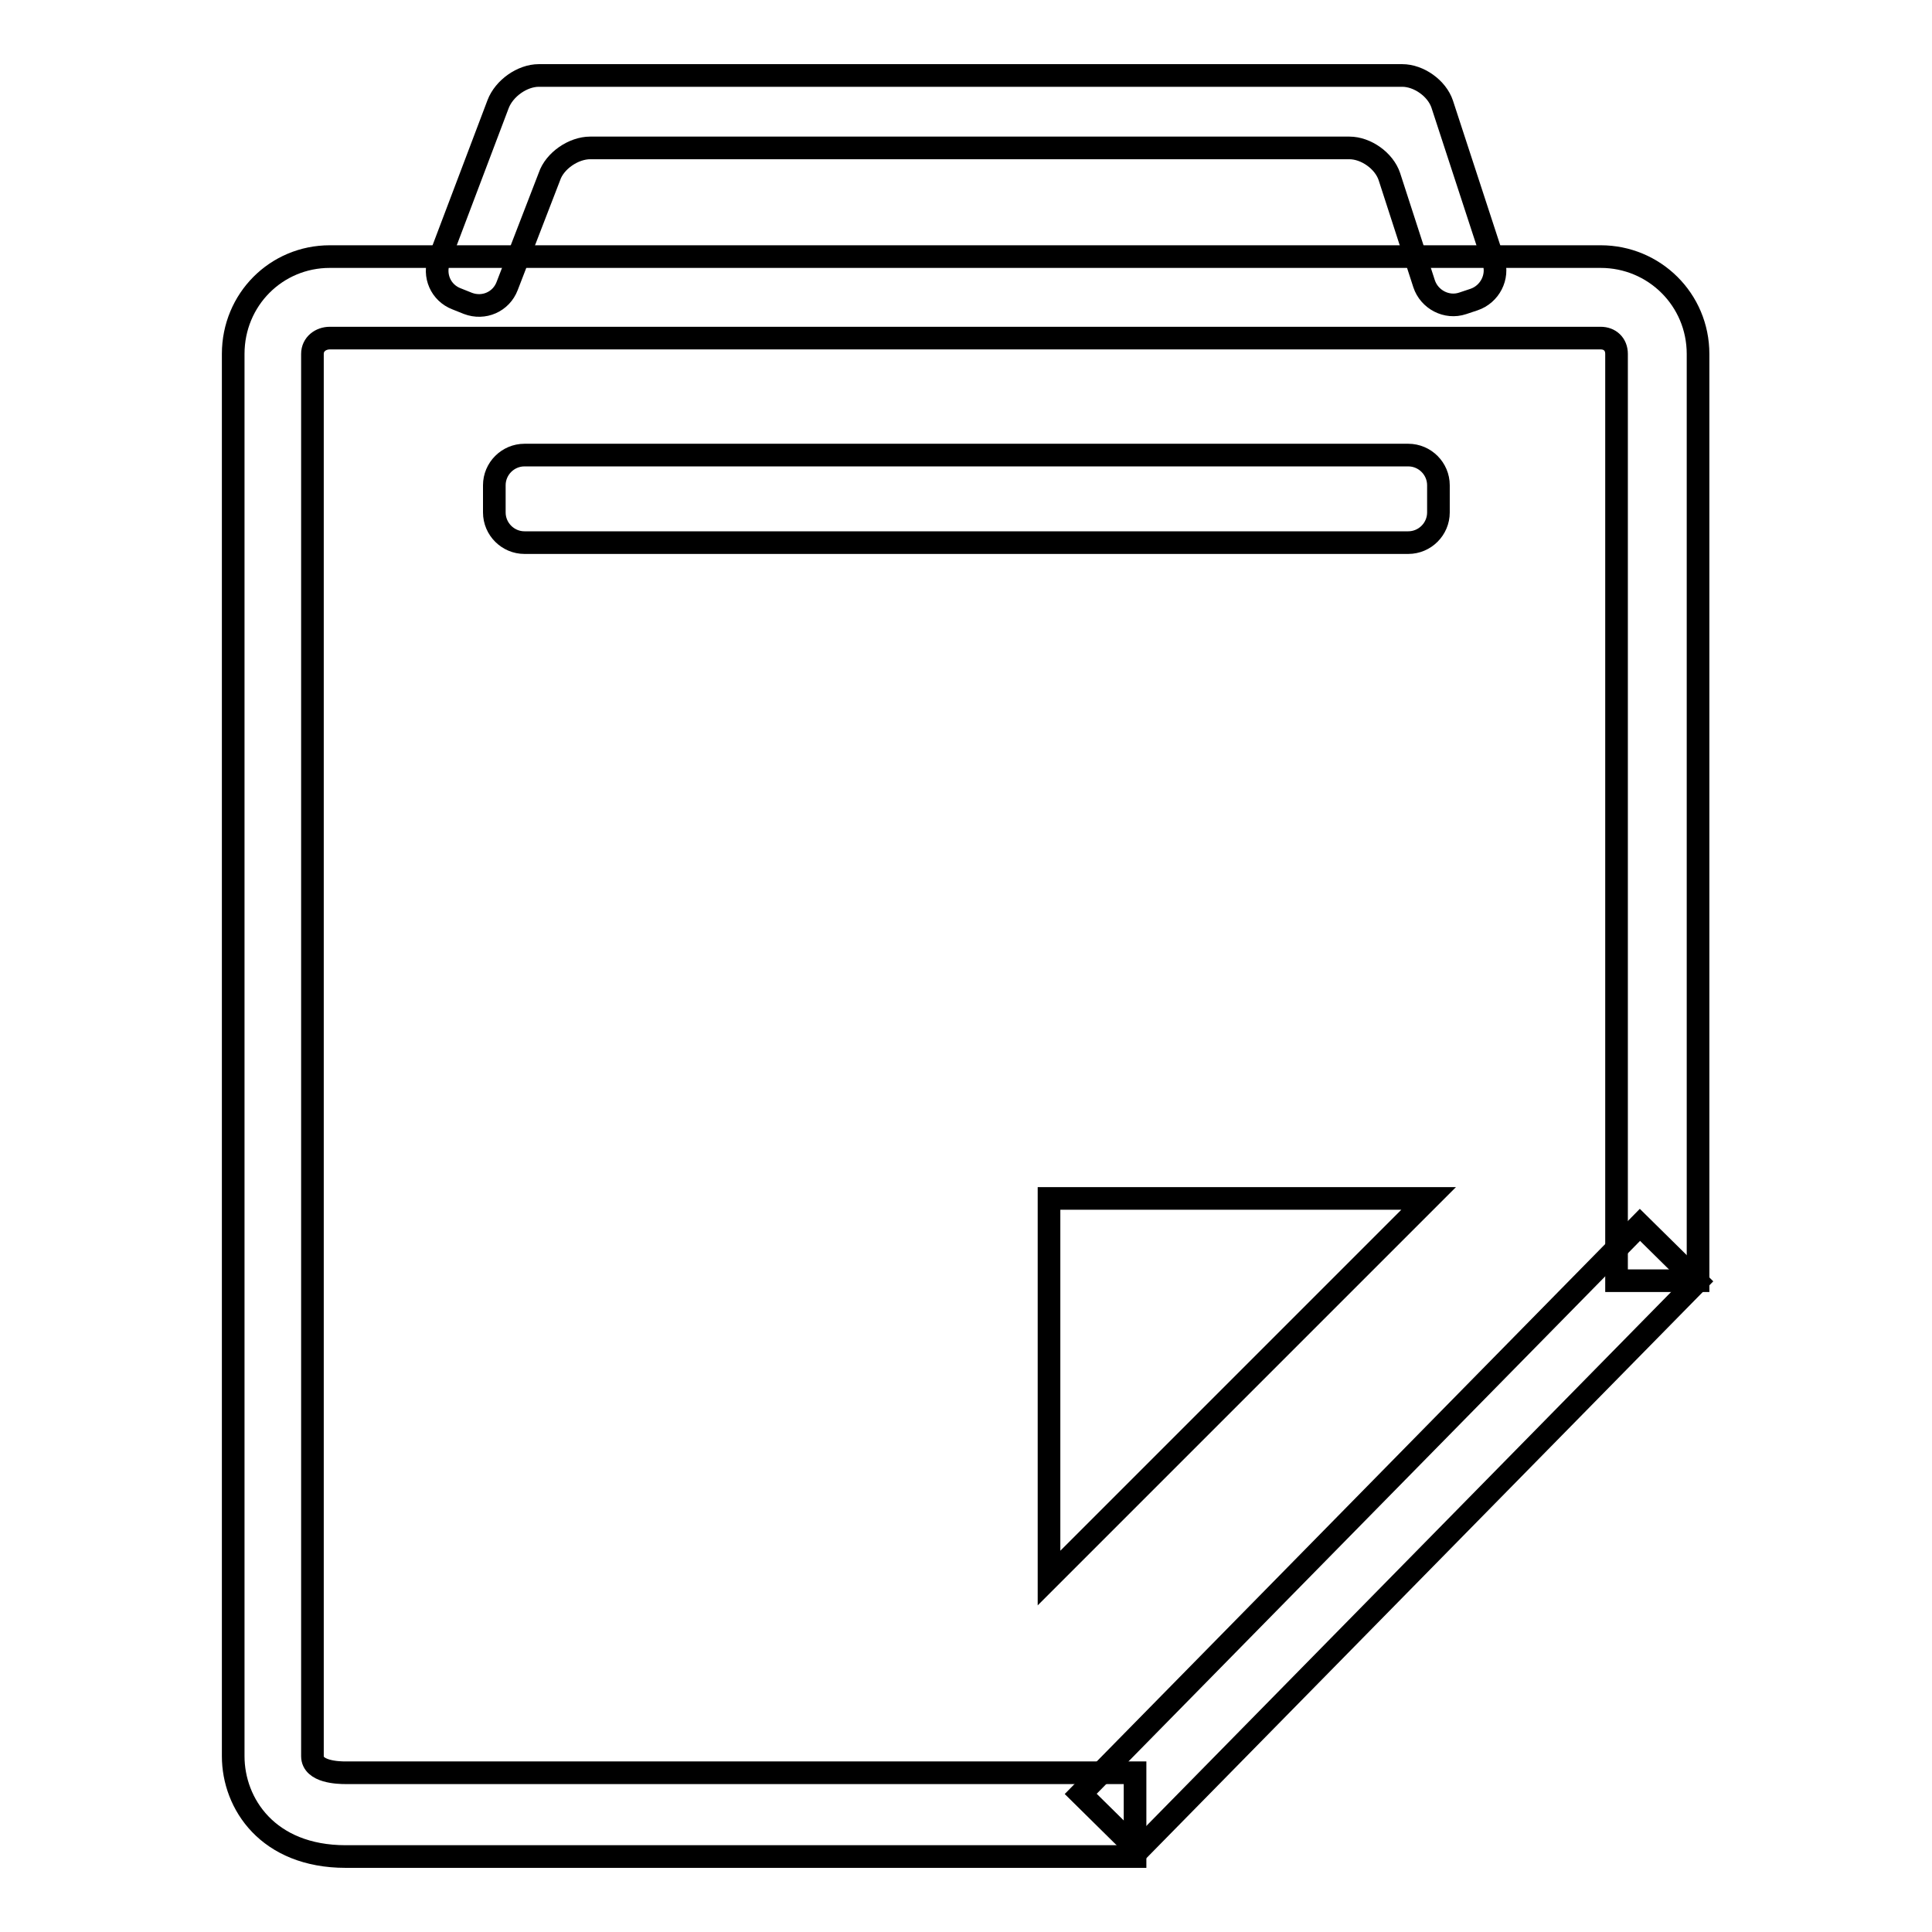
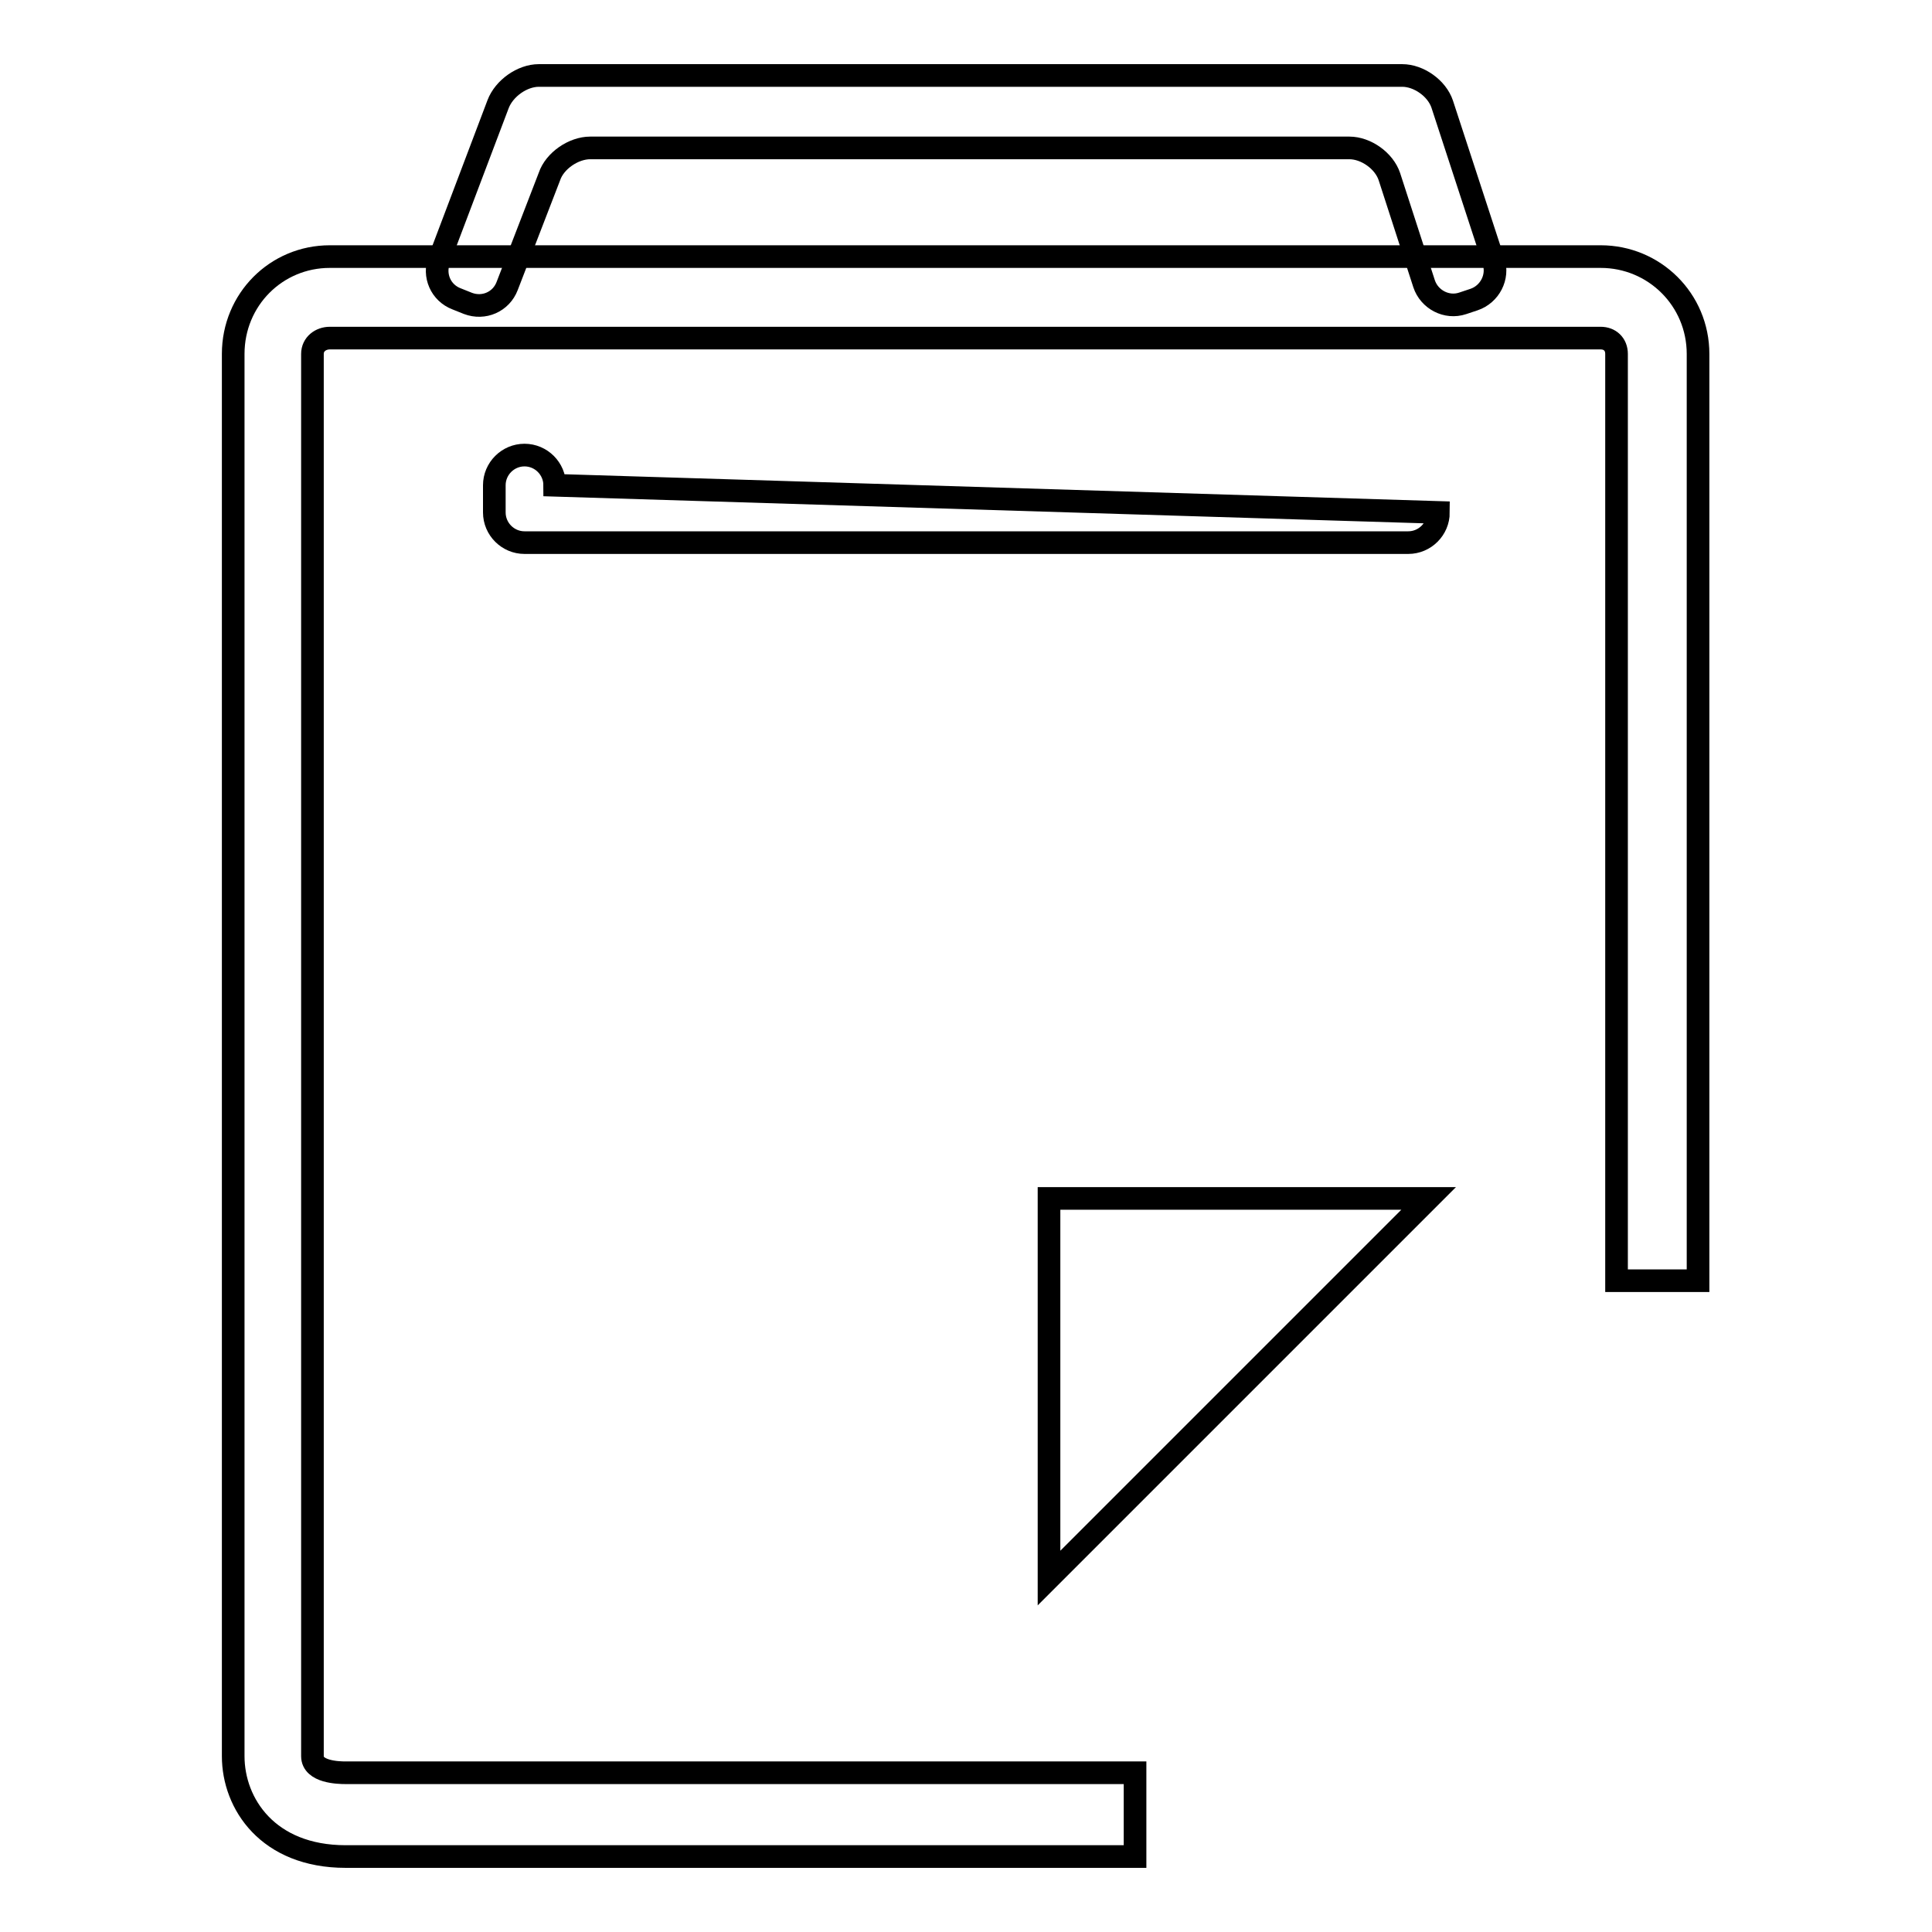
<svg xmlns="http://www.w3.org/2000/svg" version="1.1" x="0px" y="0px" viewBox="0 0 256 256" enable-background="new 0 0 256 256" xml:space="preserve">
  <g>
    <g>
      <path stroke-width="3" fill-opacity="0" stroke="#000000" d="M150.4,246H45.8c-10.3,0-14.9-7-14.9-13.3V46.9c0-7.2,5.7-12.9,12.8-12.9h168.4c7.1,0,12.9,5.7,12.9,12.9v122.8h-10.8V46.9c0-1.3-0.9-2.1-2.1-2.1H43.7c-1.2,0-2.3,0.8-2.3,2.1v185.8c0,2.1,3.4,2.2,4.4,2.2h104.6V246z" />
-       <path stroke-width="3" fill-opacity="0" stroke="#000000" d="M217.3,162.3l7.6,7.5l-74.1,75.4l-7.6-7.5L217.3,162.3z" />
      <path stroke-width="3" fill-opacity="0" stroke="#000000" d="M139,209.1l0-50.3l50.3,0L139,209.1z" />
-       <path stroke-width="3" fill-opacity="0" stroke="#000000" d="M190.6,67.9c0,2.2-1.8,4-4,4H69.5c-2.2,0-4-1.8-4-4v-3.6c0-2.2,1.8-4,4-4h117.1c2.2,0,4,1.8,4,4L190.6,67.9L190.6,67.9z" />
+       <path stroke-width="3" fill-opacity="0" stroke="#000000" d="M190.6,67.9c0,2.2-1.8,4-4,4H69.5c-2.2,0-4-1.8-4-4v-3.6c0-2.2,1.8-4,4-4c2.2,0,4,1.8,4,4L190.6,67.9L190.6,67.9z" />
      <path stroke-width="3" fill-opacity="0" stroke="#000000" d="M67.2,37.9C66.4,40,64.1,41,62,40.2l-1.5-0.6c-2.1-0.8-3.1-3.1-2.3-5.2L66,13.8c0.8-2.1,3.2-3.8,5.4-3.8h114.4c2.2,0,4.6,1.7,5.3,3.8l6.8,20.8c0.7,2.1-0.5,4.4-2.6,5.1l-1.5,0.5c-2.1,0.7-4.4-0.5-5.1-2.6l-4.6-14.2c-0.7-2.1-3.1-3.8-5.3-3.8H78.2c-2.2,0-4.7,1.7-5.4,3.8L67.2,37.9z" />
    </g>
  </g>
</svg>